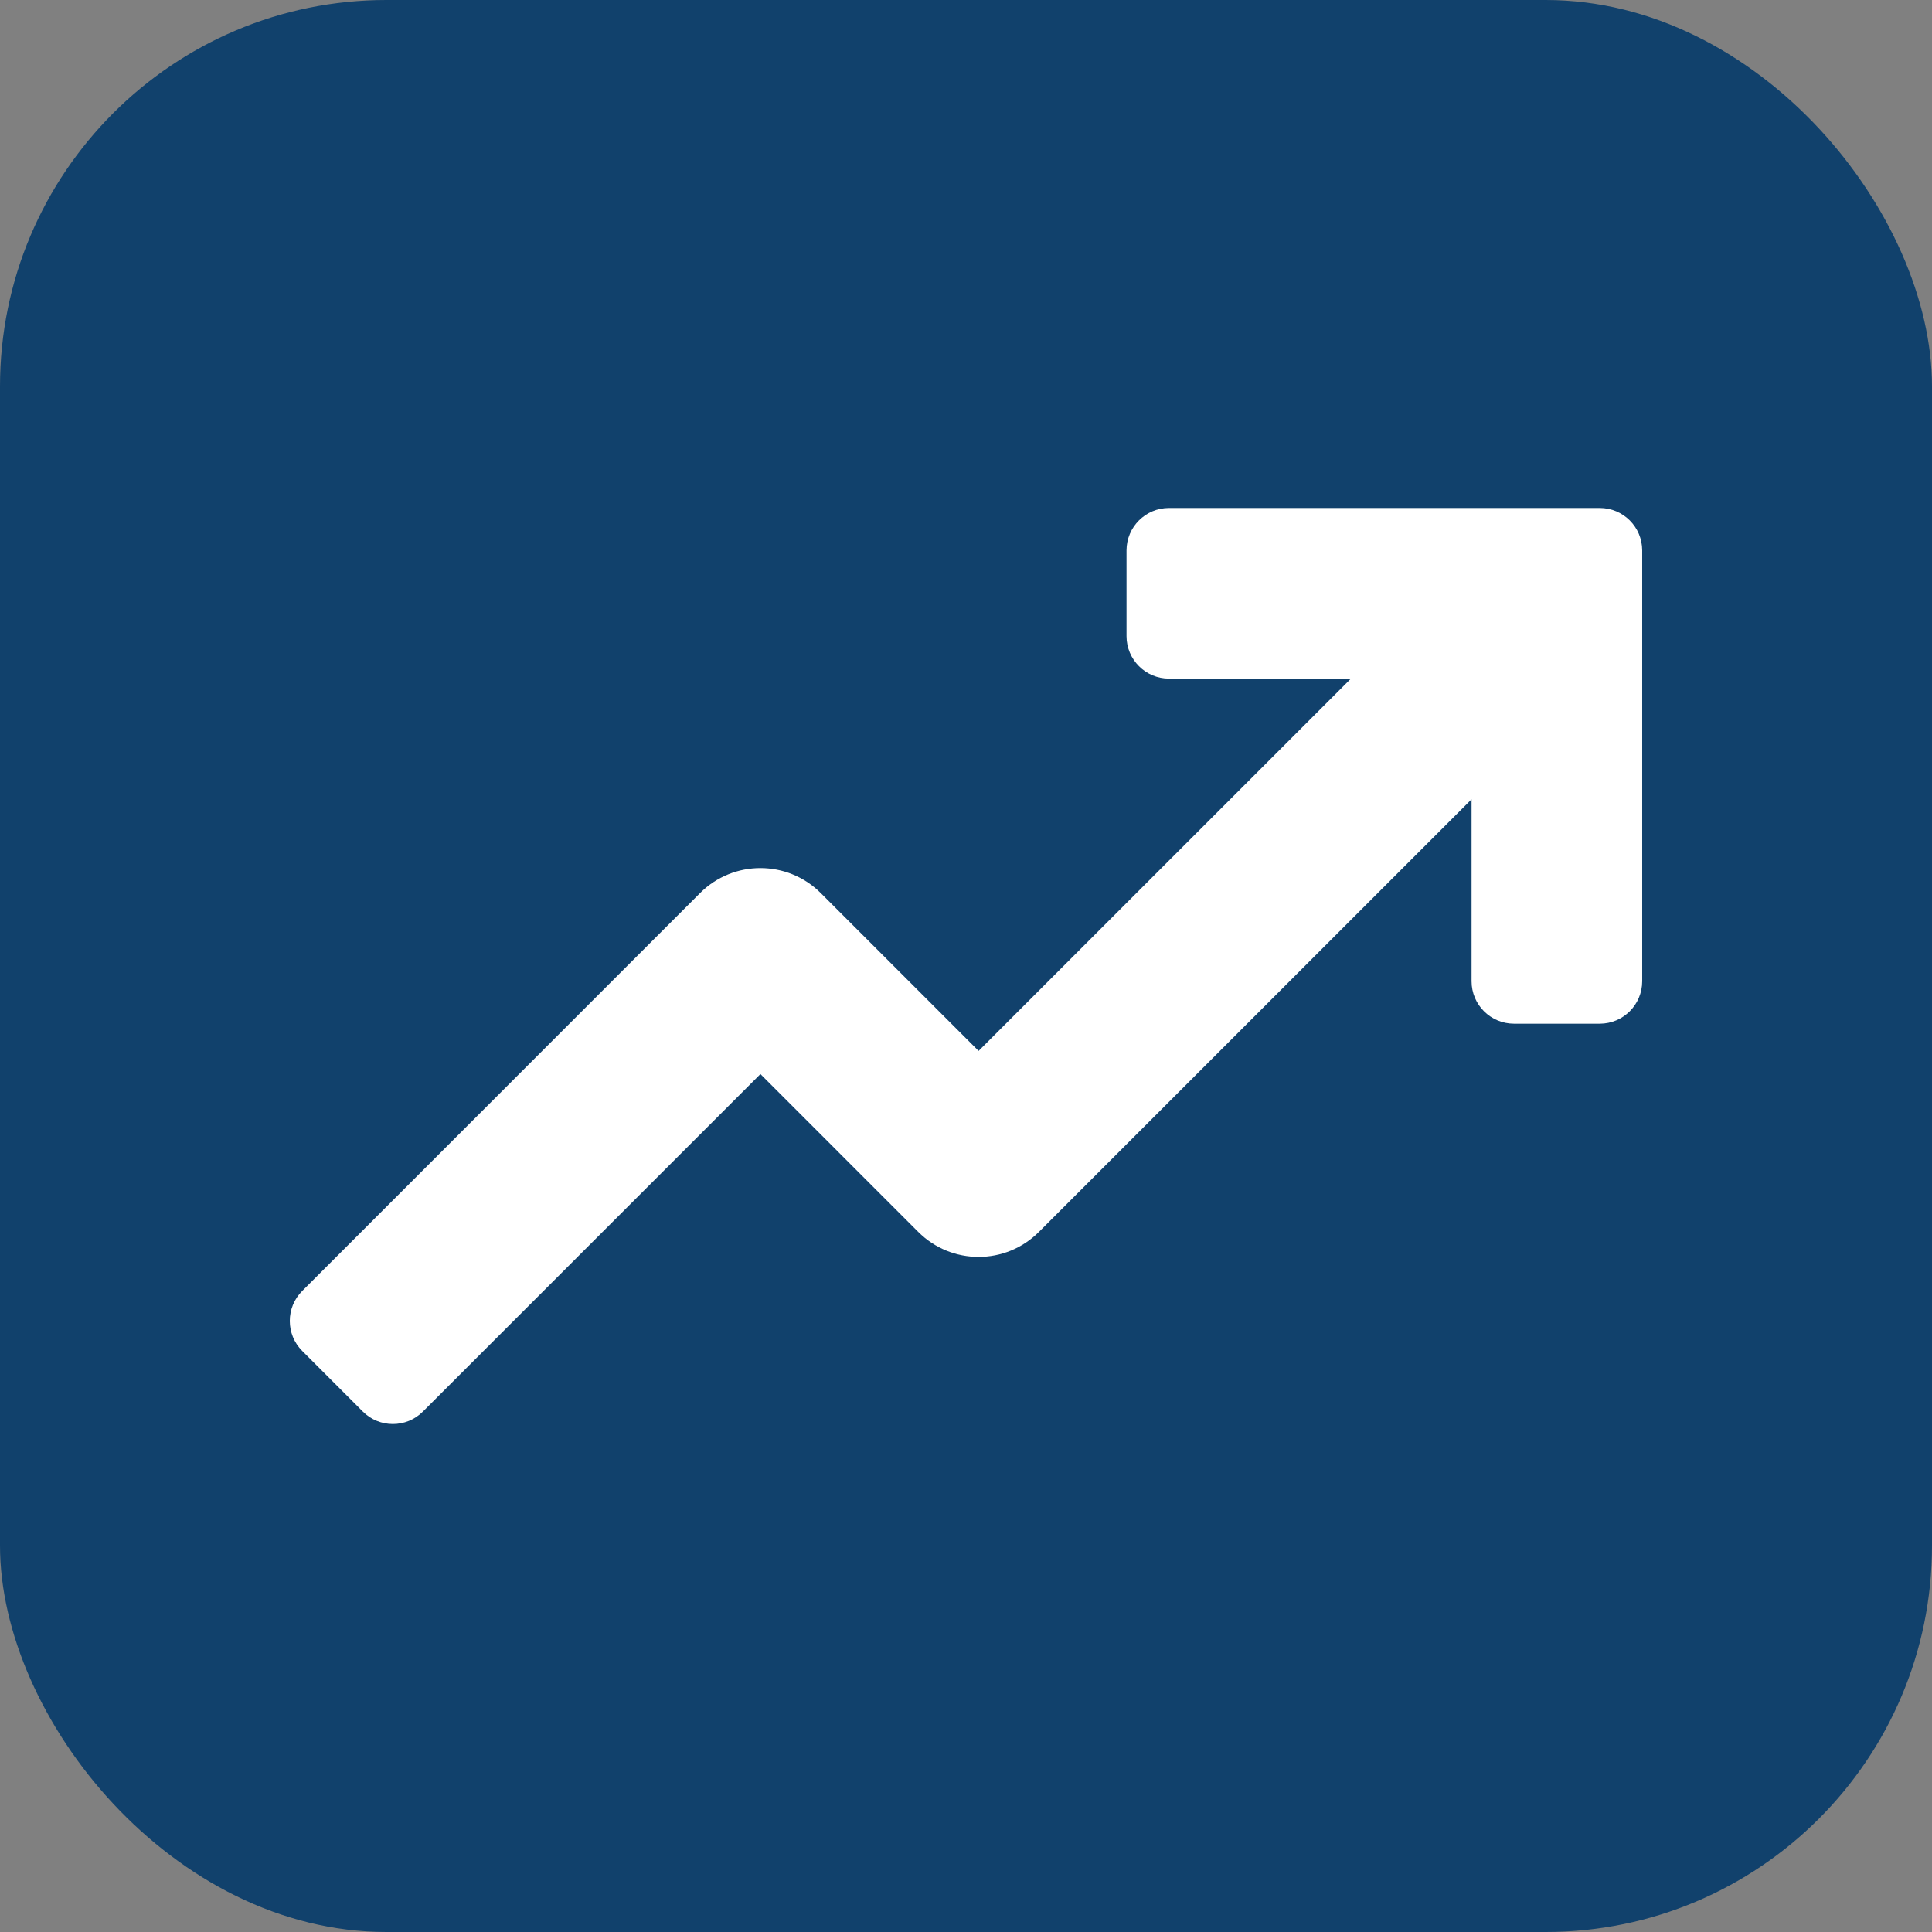
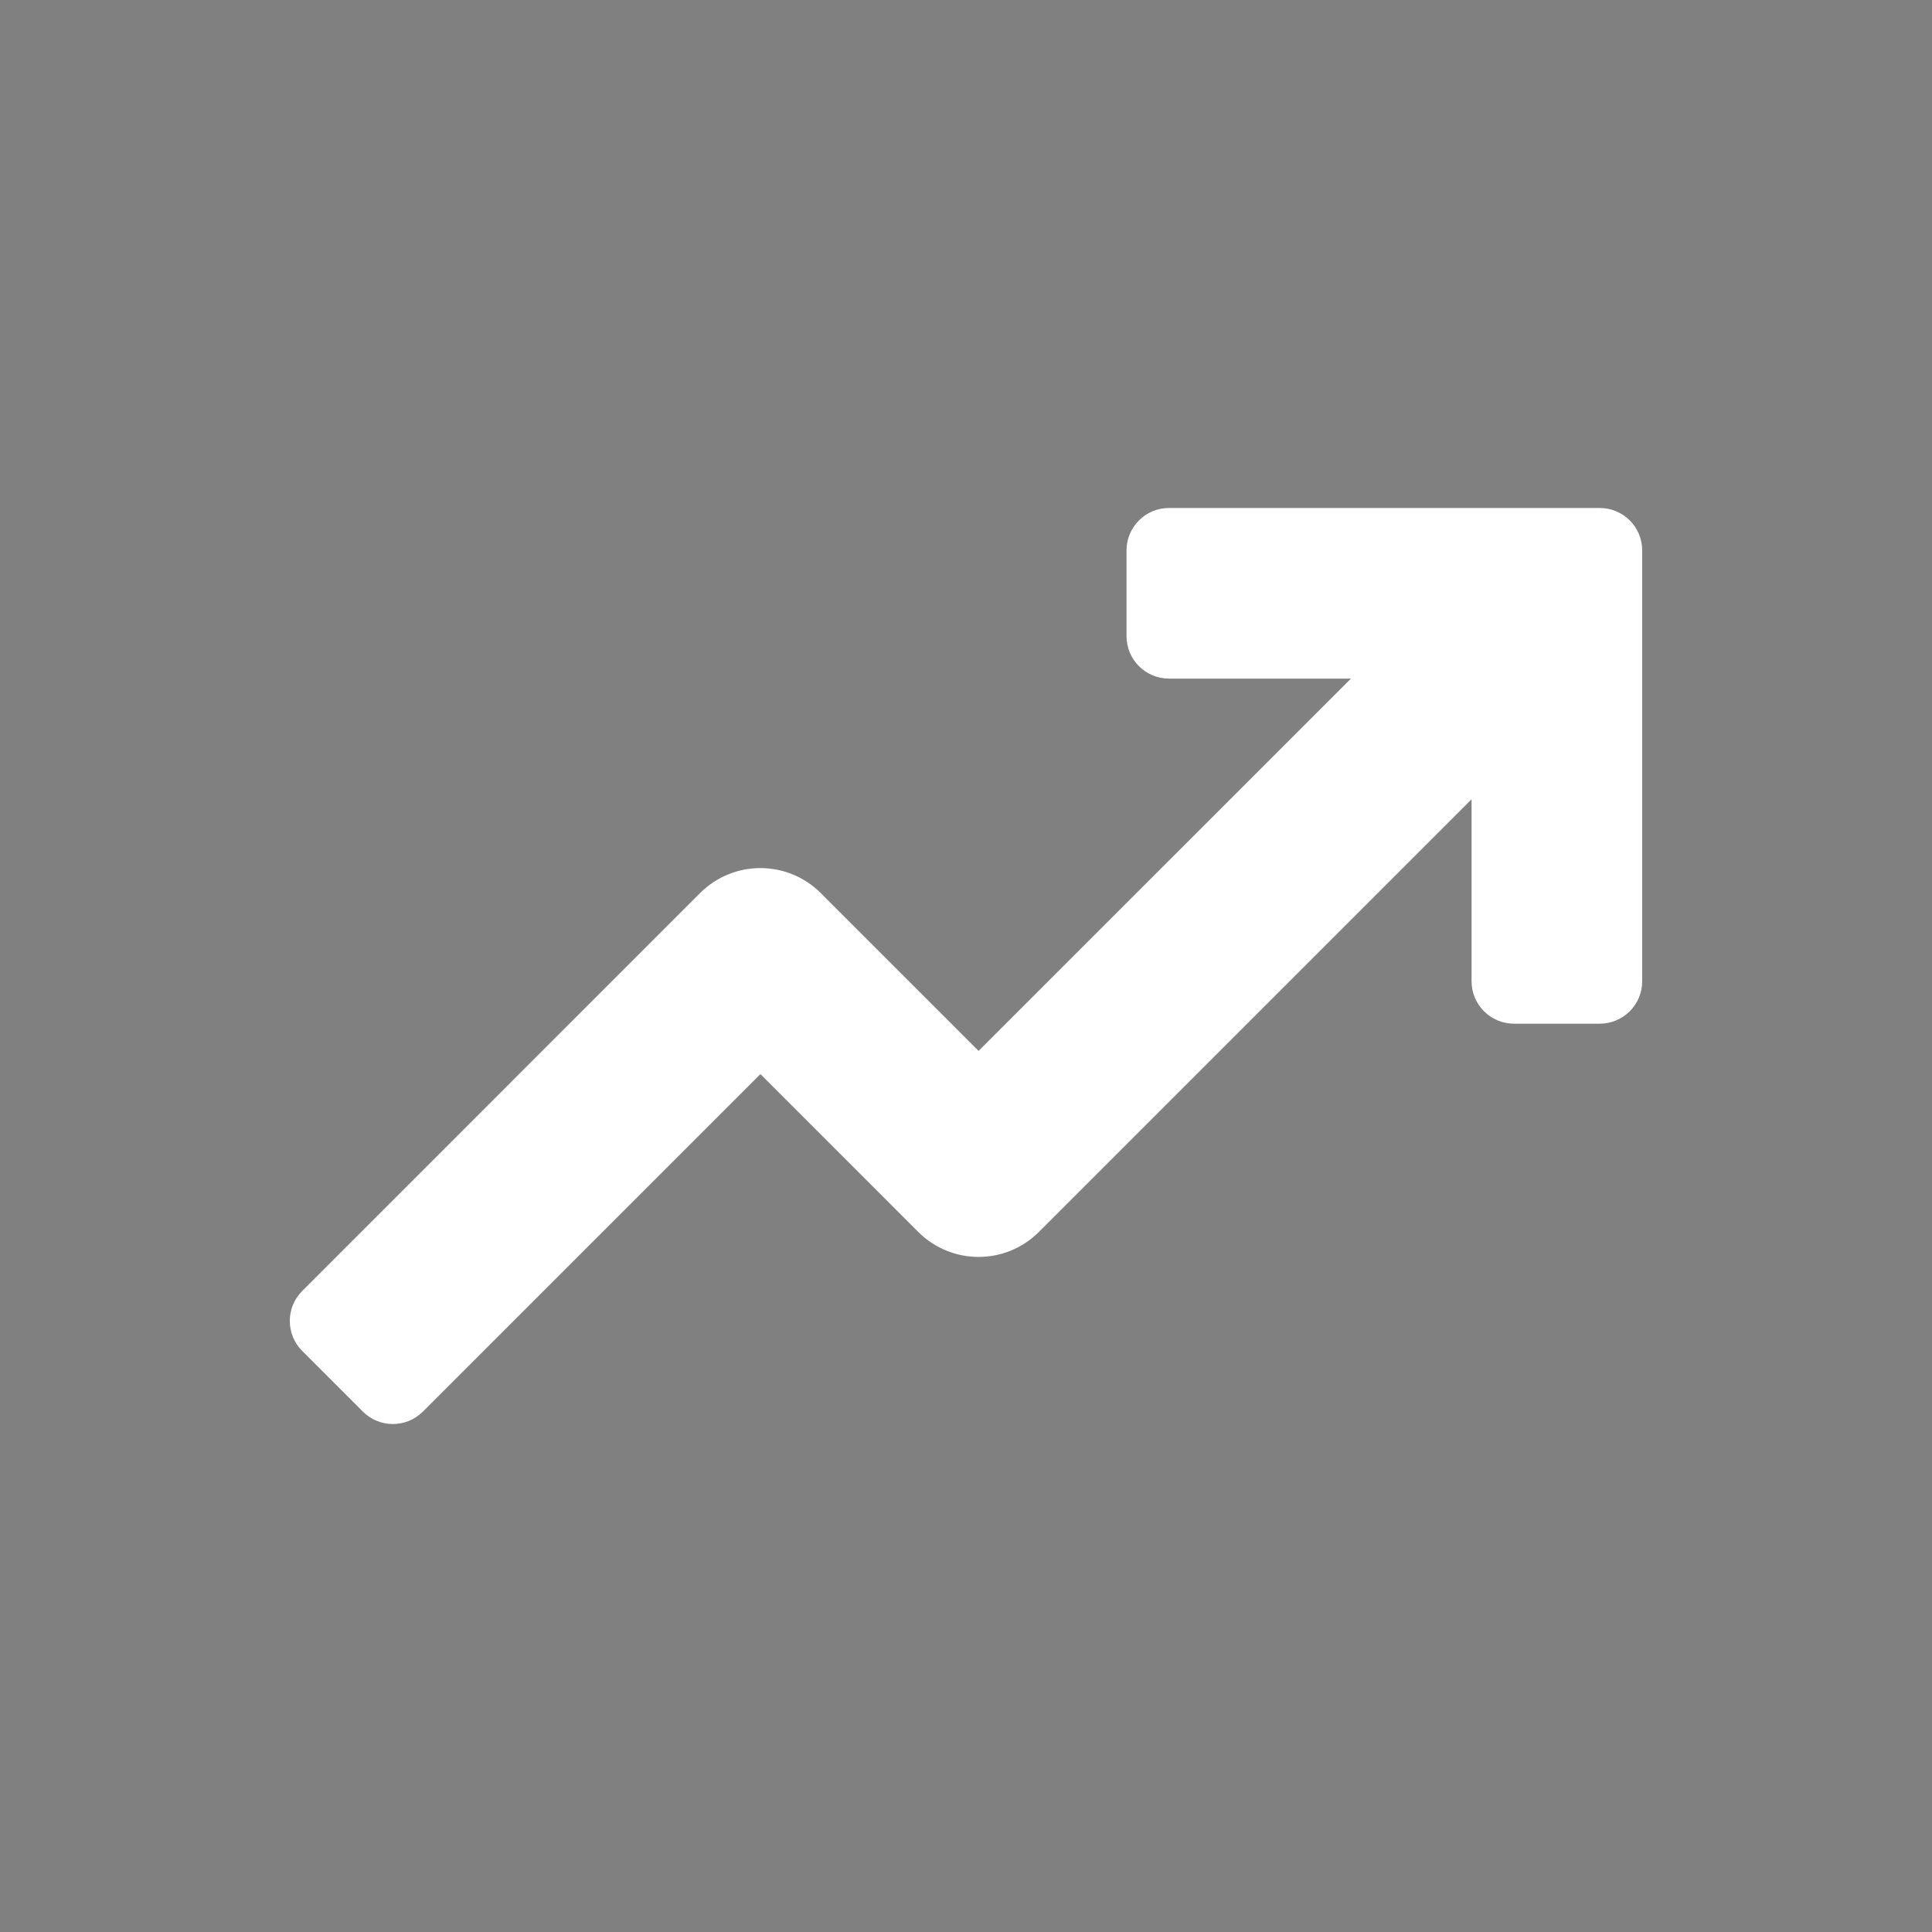
<svg xmlns="http://www.w3.org/2000/svg" version="1.1" width="512" height="512" x="0" y="0" viewBox="0 0 512 512" style="enable-background:new 0 0 512 512" xml:space="preserve" class="">
  <rect x="0" y="0" width="512" height="512" fill="#808080" stroke="none" />
-   <rect width="512" height="512" rx="102.4" ry="102.4" fill="#11416c" shape="rounded" />
  <g transform="matrix(0.7,0,0,0.7,76.8,76.8)">
    <path d="M495.93 82.599H332.84c-8.87 0-16.07 7.19-16.07 16.07v32.46c0 8.87 7.2 16.07 16.07 16.07h68.89l-140.96 140.95-59.76-59.76c-12.62-12.61-33.07-12.61-45.69 0L4.71 379.019c-6.28 6.27-6.28 16.45 0 22.72l22.95 22.96c6.27 6.27 16.45 6.27 22.72 0l127.79-127.79 59.75 59.76c12.619 12.623 33.072 12.628 45.69 0l163.79-163.79v68.89c0 8.87 7.19 16.07 16.07 16.07h32.46c8.88 0 16.07-7.2 16.07-16.07v-163.1c0-8.88-7.19-16.07-16.07-16.07z" fill="#ffffff" opacity="1" data-original="#000000" class="" />
  </g>
</svg>